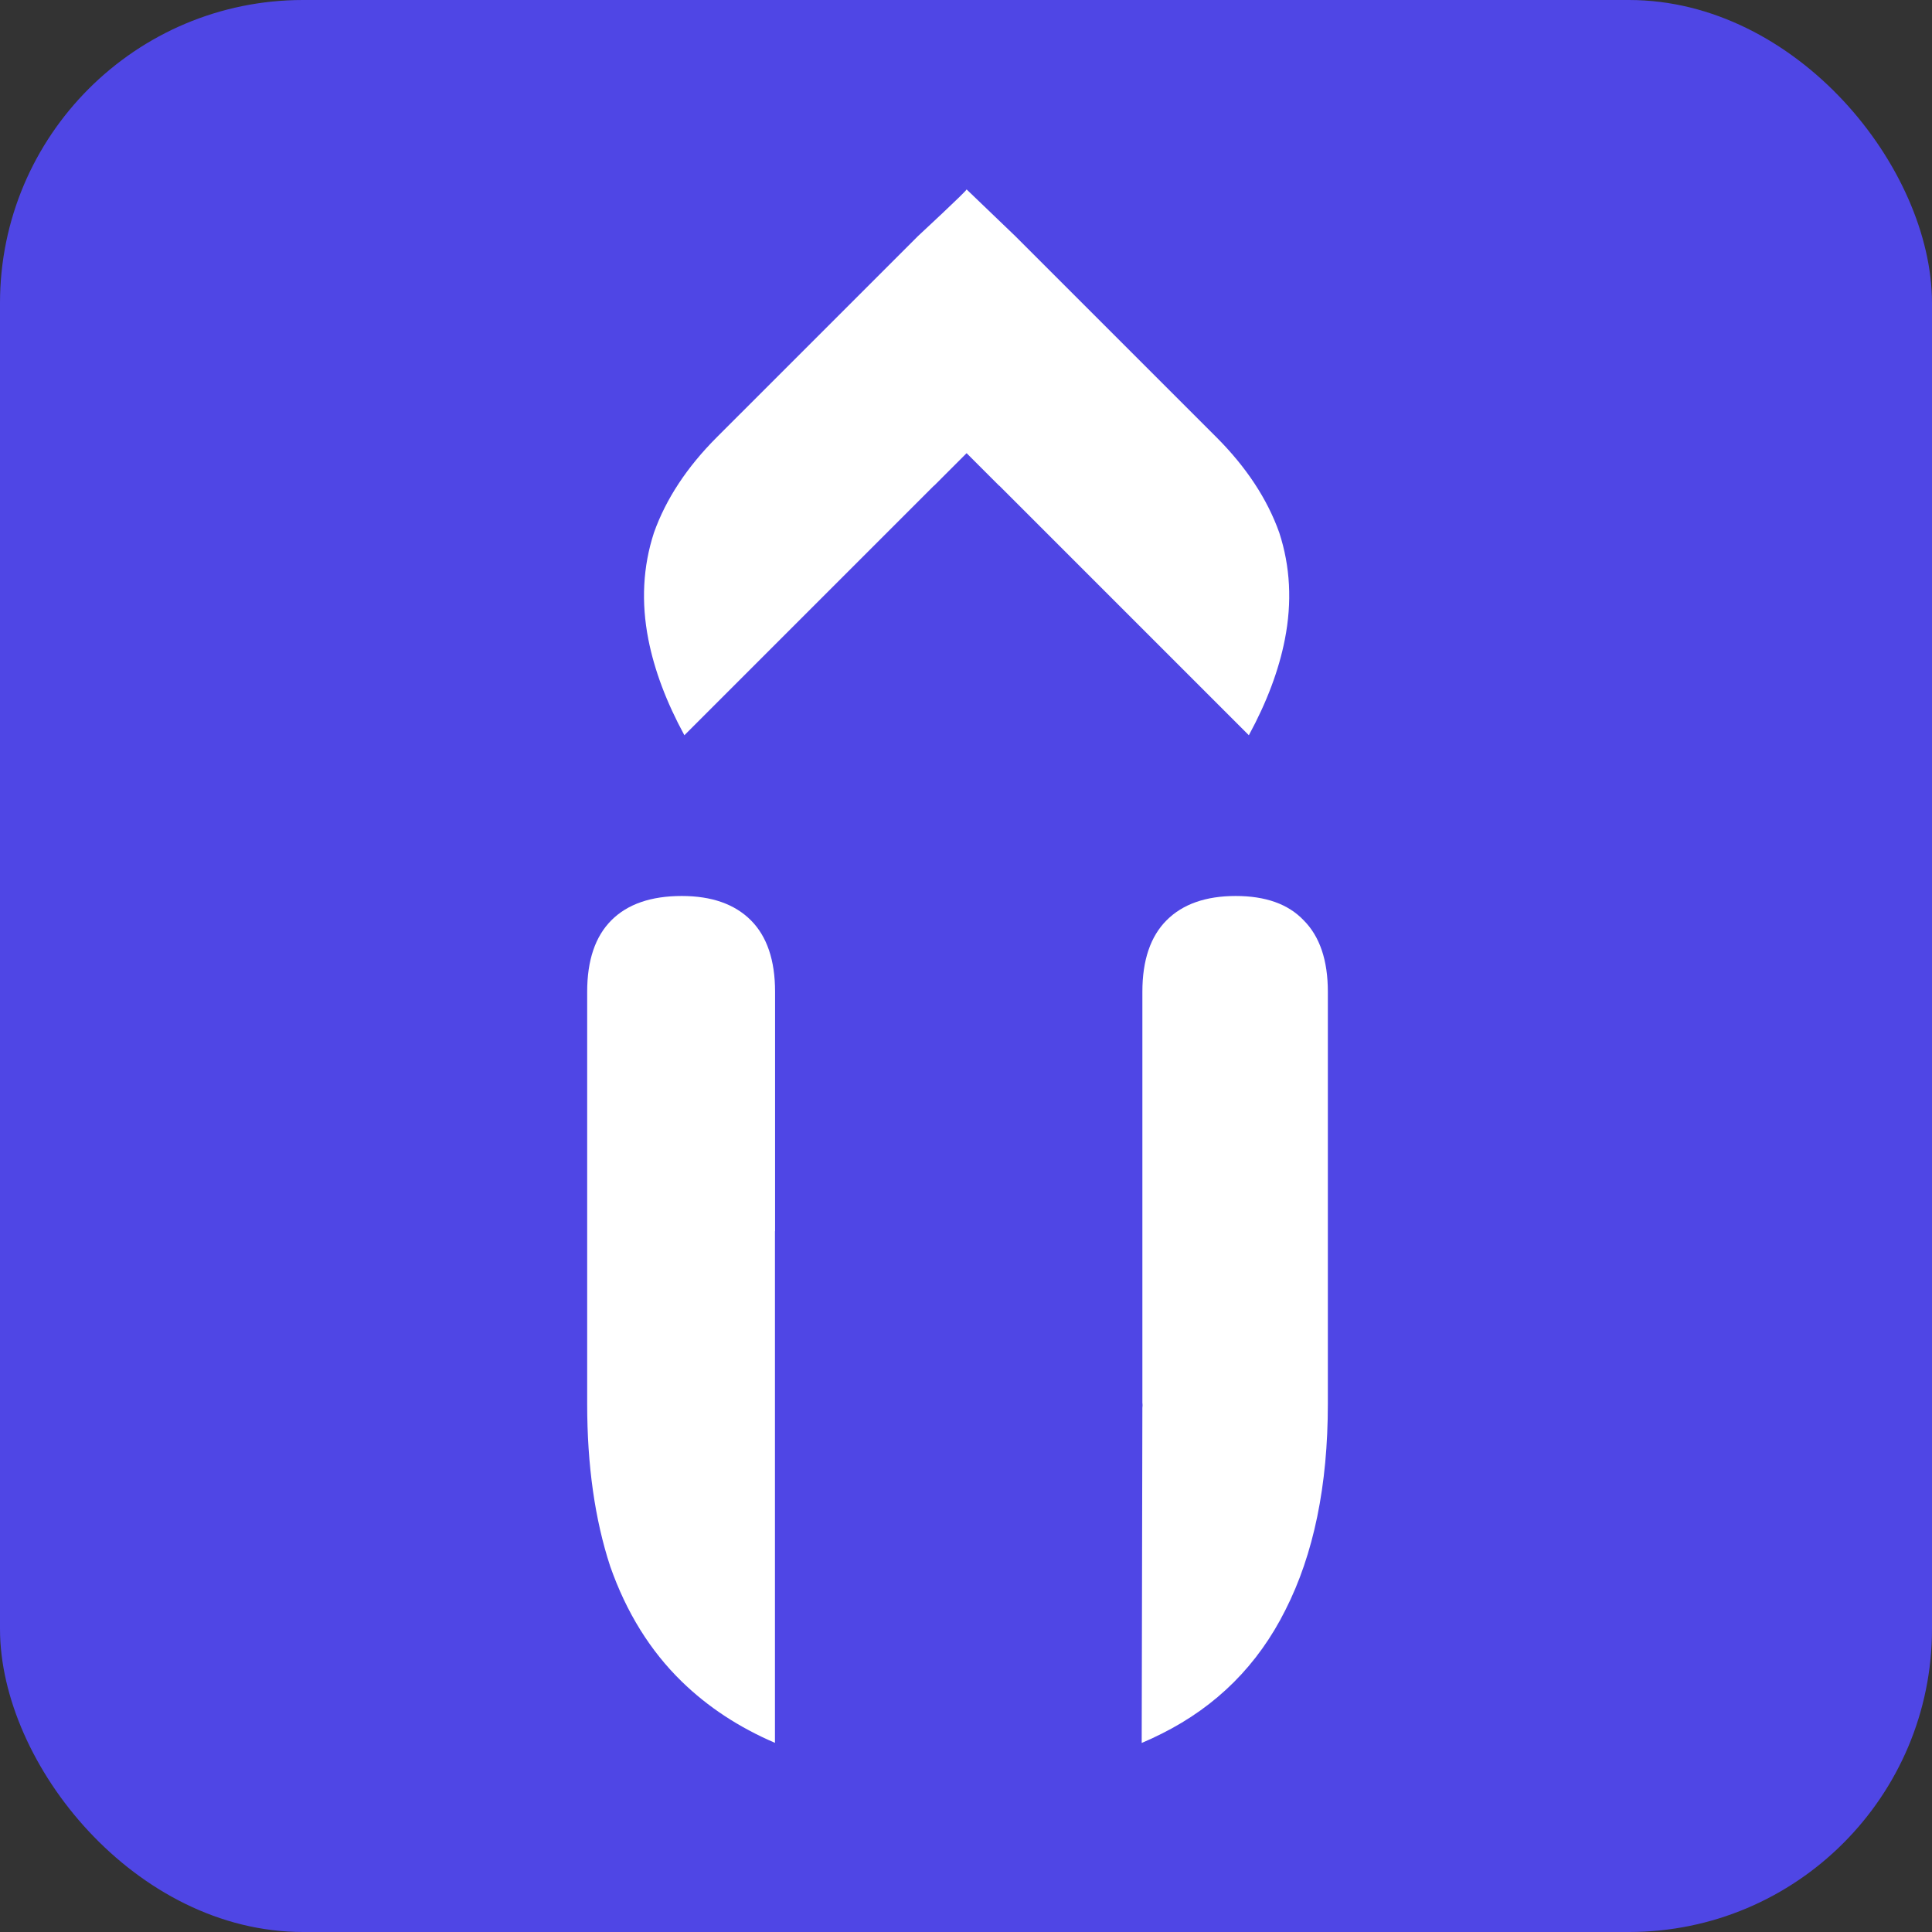
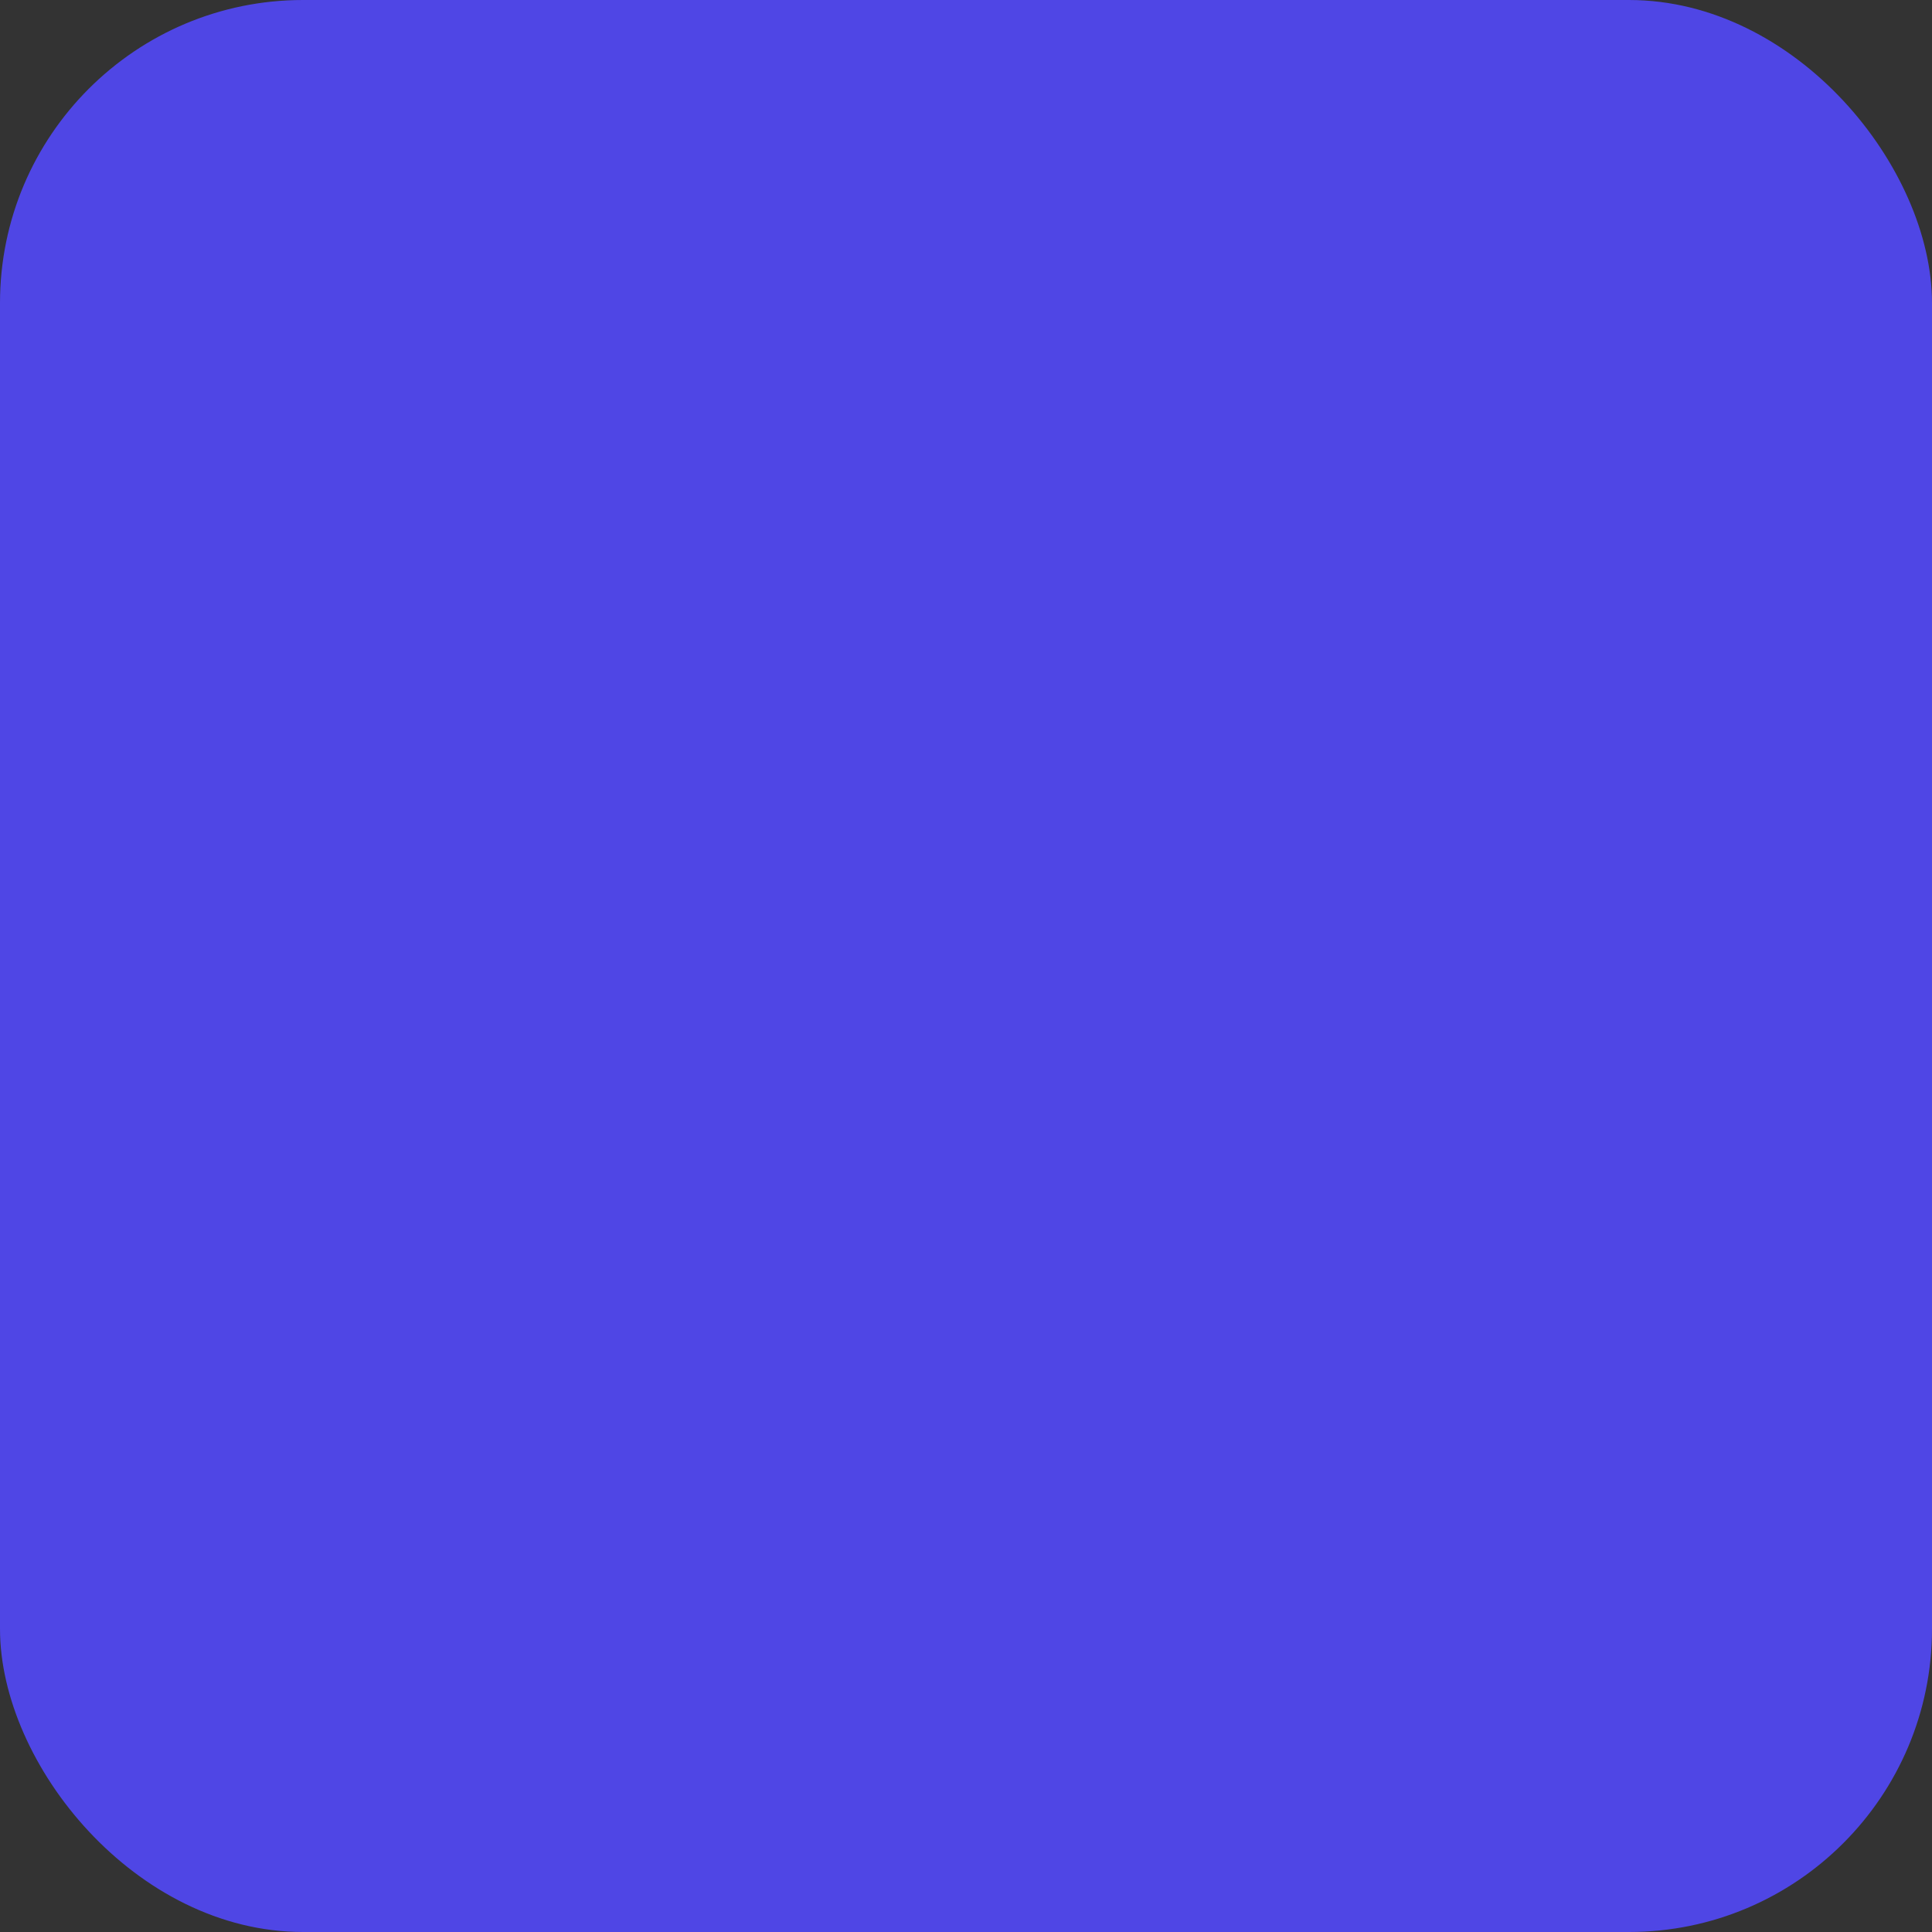
<svg xmlns="http://www.w3.org/2000/svg" width="102" height="102" viewBox="0 0 102 102" fill="none">
  <rect x="0" y="0" width="102" height="102" fill="#333333" stroke="none" />
  <rect width="102" height="102" rx="16" fill="#4F46E5" />
-   <path fill-rule="evenodd" clip-rule="evenodd" d="M40.914 92.013L40.914 65H40.92L40.92 52.36C40.92 50.696 40.493 49.437 39.64 48.584C38.787 47.731 37.571 47.304 35.992 47.304C34.371 47.304 33.133 47.731 32.28 48.584C31.427 49.437 31 50.696 31 52.36V74.12C31 77.363 31.405 80.221 32.216 82.696C33.069 85.128 34.328 87.155 35.992 88.776C37.37 90.118 39.01 91.197 40.914 92.013ZM60.276 92.019L60.312 74.184C60.312 74.625 60.336 73.769 60.312 74.184V52.36C60.312 50.696 60.739 49.437 61.592 48.584C62.445 47.731 63.661 47.304 65.24 47.304C66.819 47.304 68.013 47.731 68.824 48.584C69.677 49.437 70.104 50.696 70.104 52.36V74.12C70.104 78.429 69.357 82.056 67.864 85C66.413 87.901 64.237 90.077 61.336 91.528C60.993 91.702 60.639 91.866 60.276 92.019Z" fill="white" />
-   <path d="M49.308 25.641L36.132 38.817C35.184 37.073 34.55 35.387 34.23 33.758C33.845 31.791 33.943 29.912 34.526 28.122C35.16 26.342 36.267 24.661 37.849 23.079L48.463 12.466C48.463 12.466 51.032 10.086 51.032 10L53.602 12.466L64.216 23.079C65.797 24.661 66.905 26.342 67.539 28.122C68.122 29.912 68.22 31.791 67.834 33.758C67.515 35.387 66.881 37.073 65.933 38.817L52.757 25.641L52.753 25.646L51.032 23.925L49.312 25.646L49.308 25.641Z" fill="white" />
</svg>